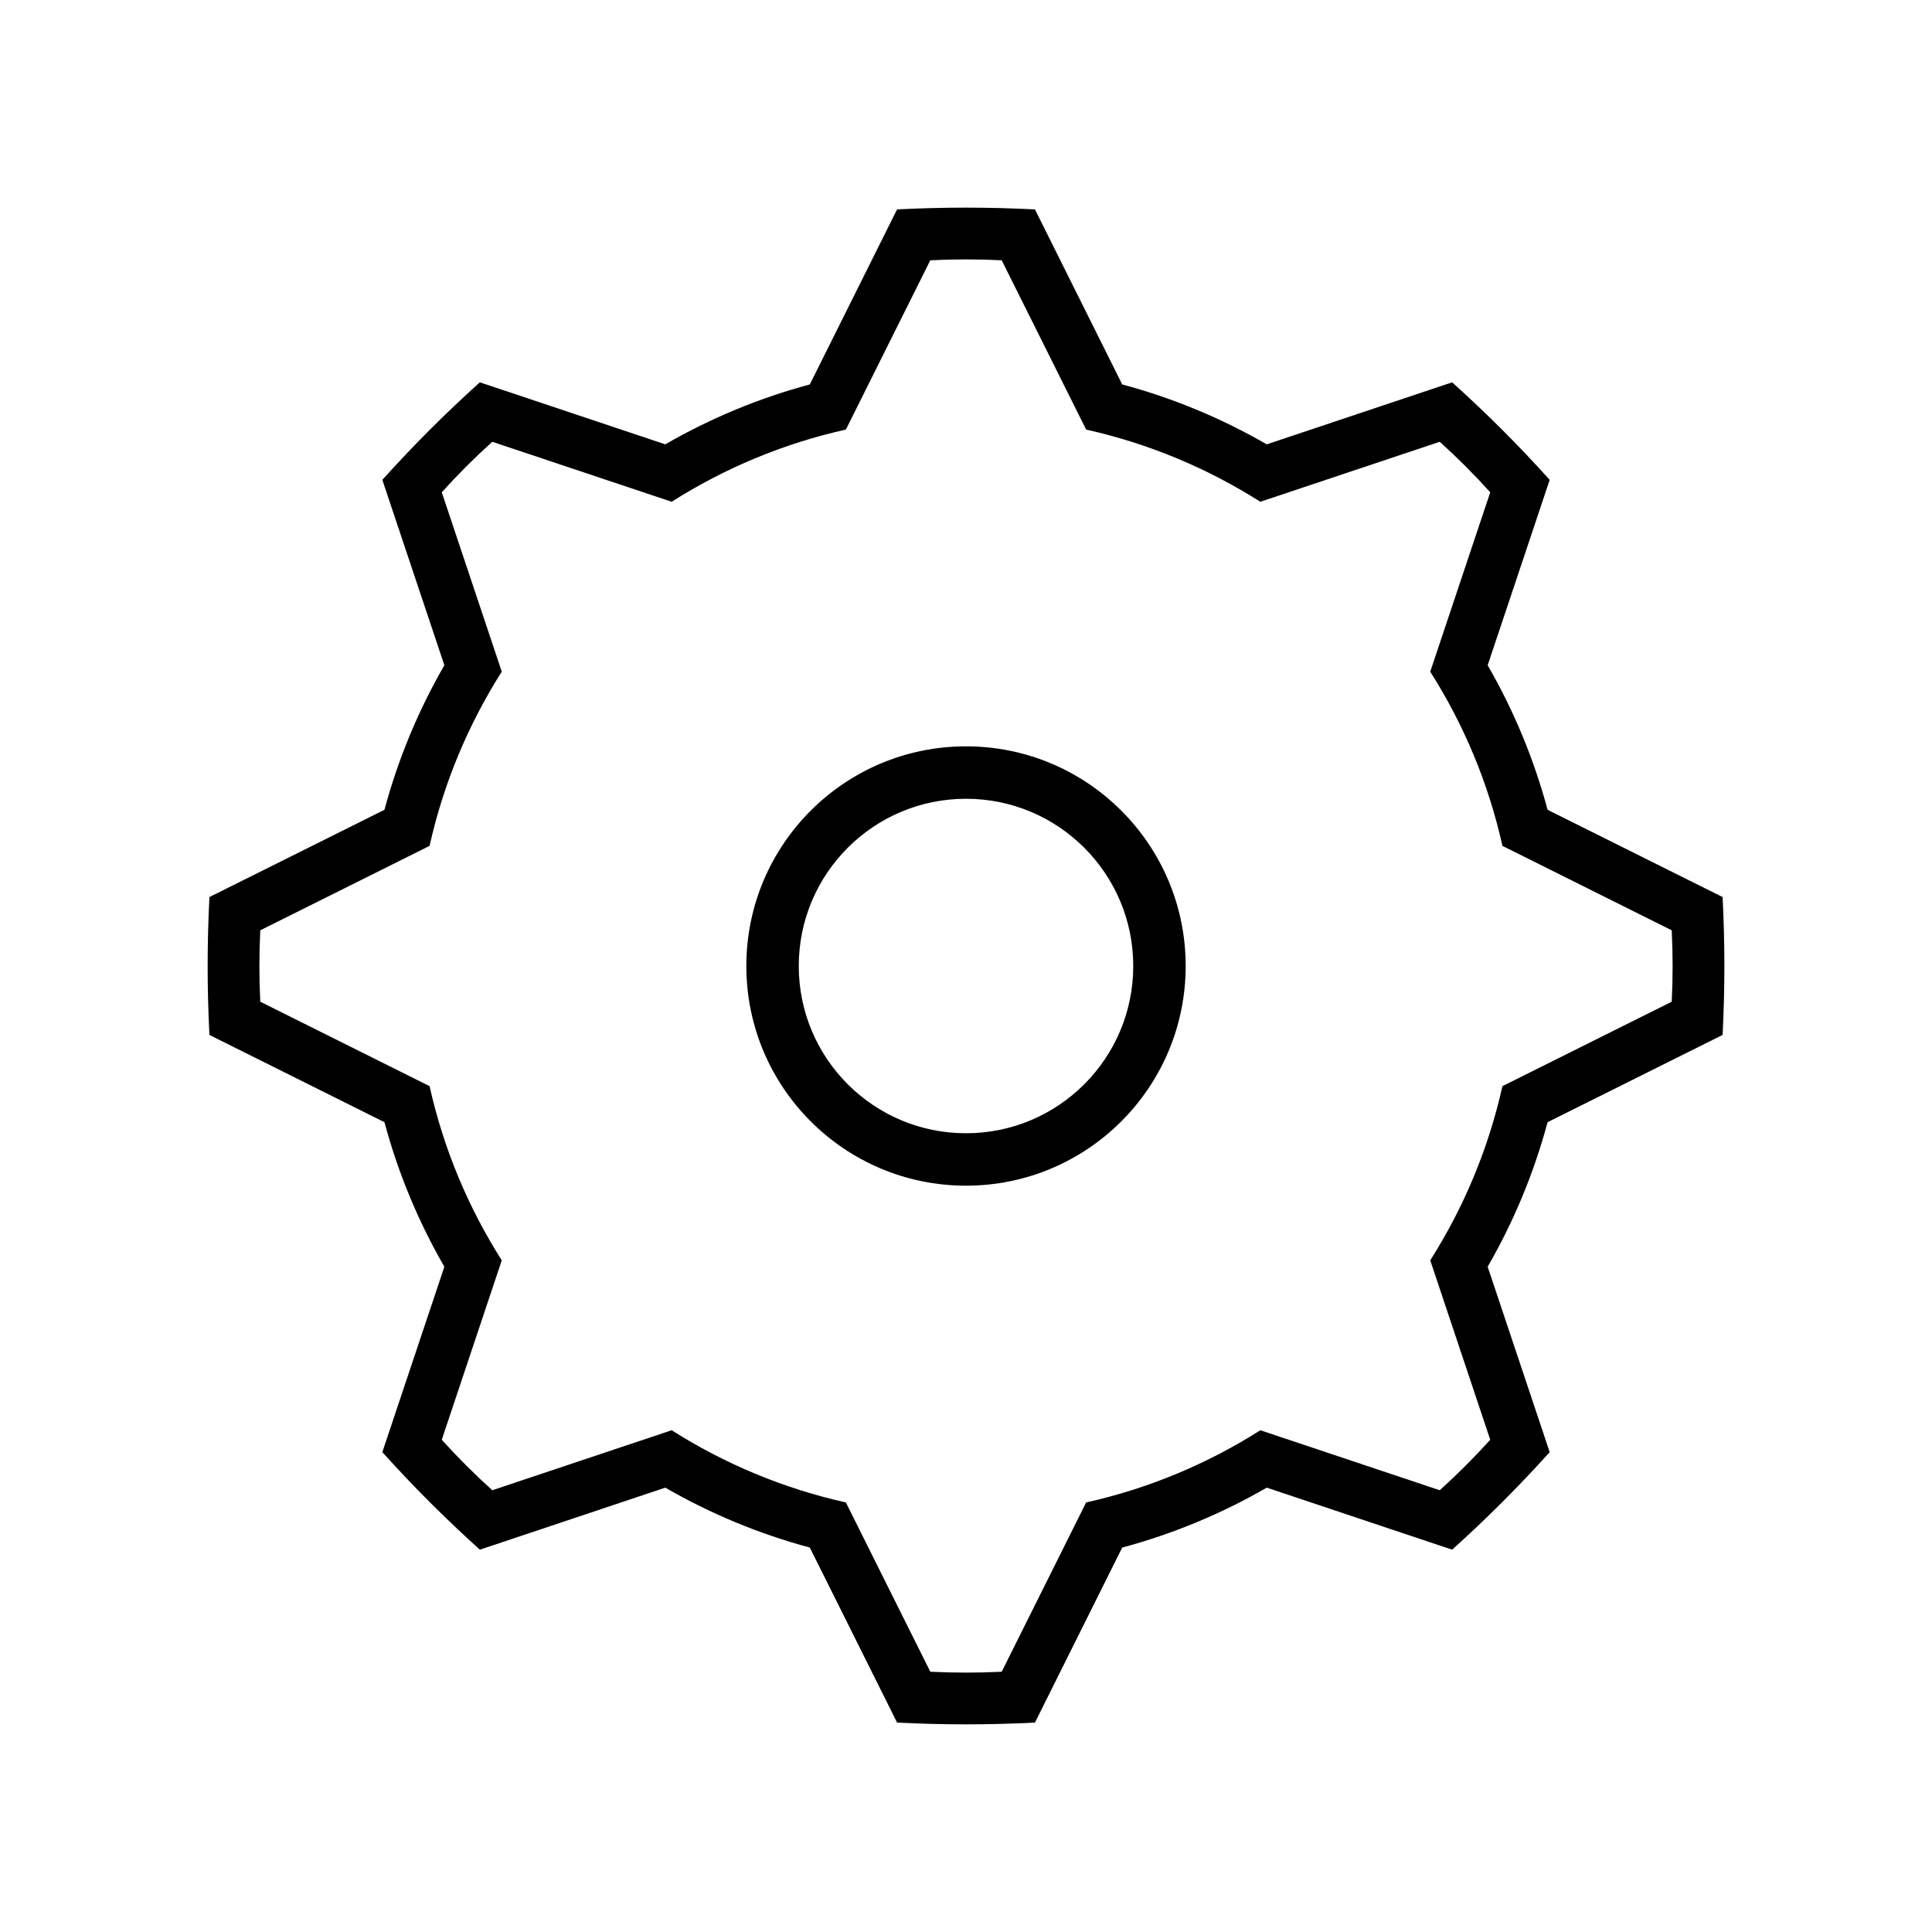
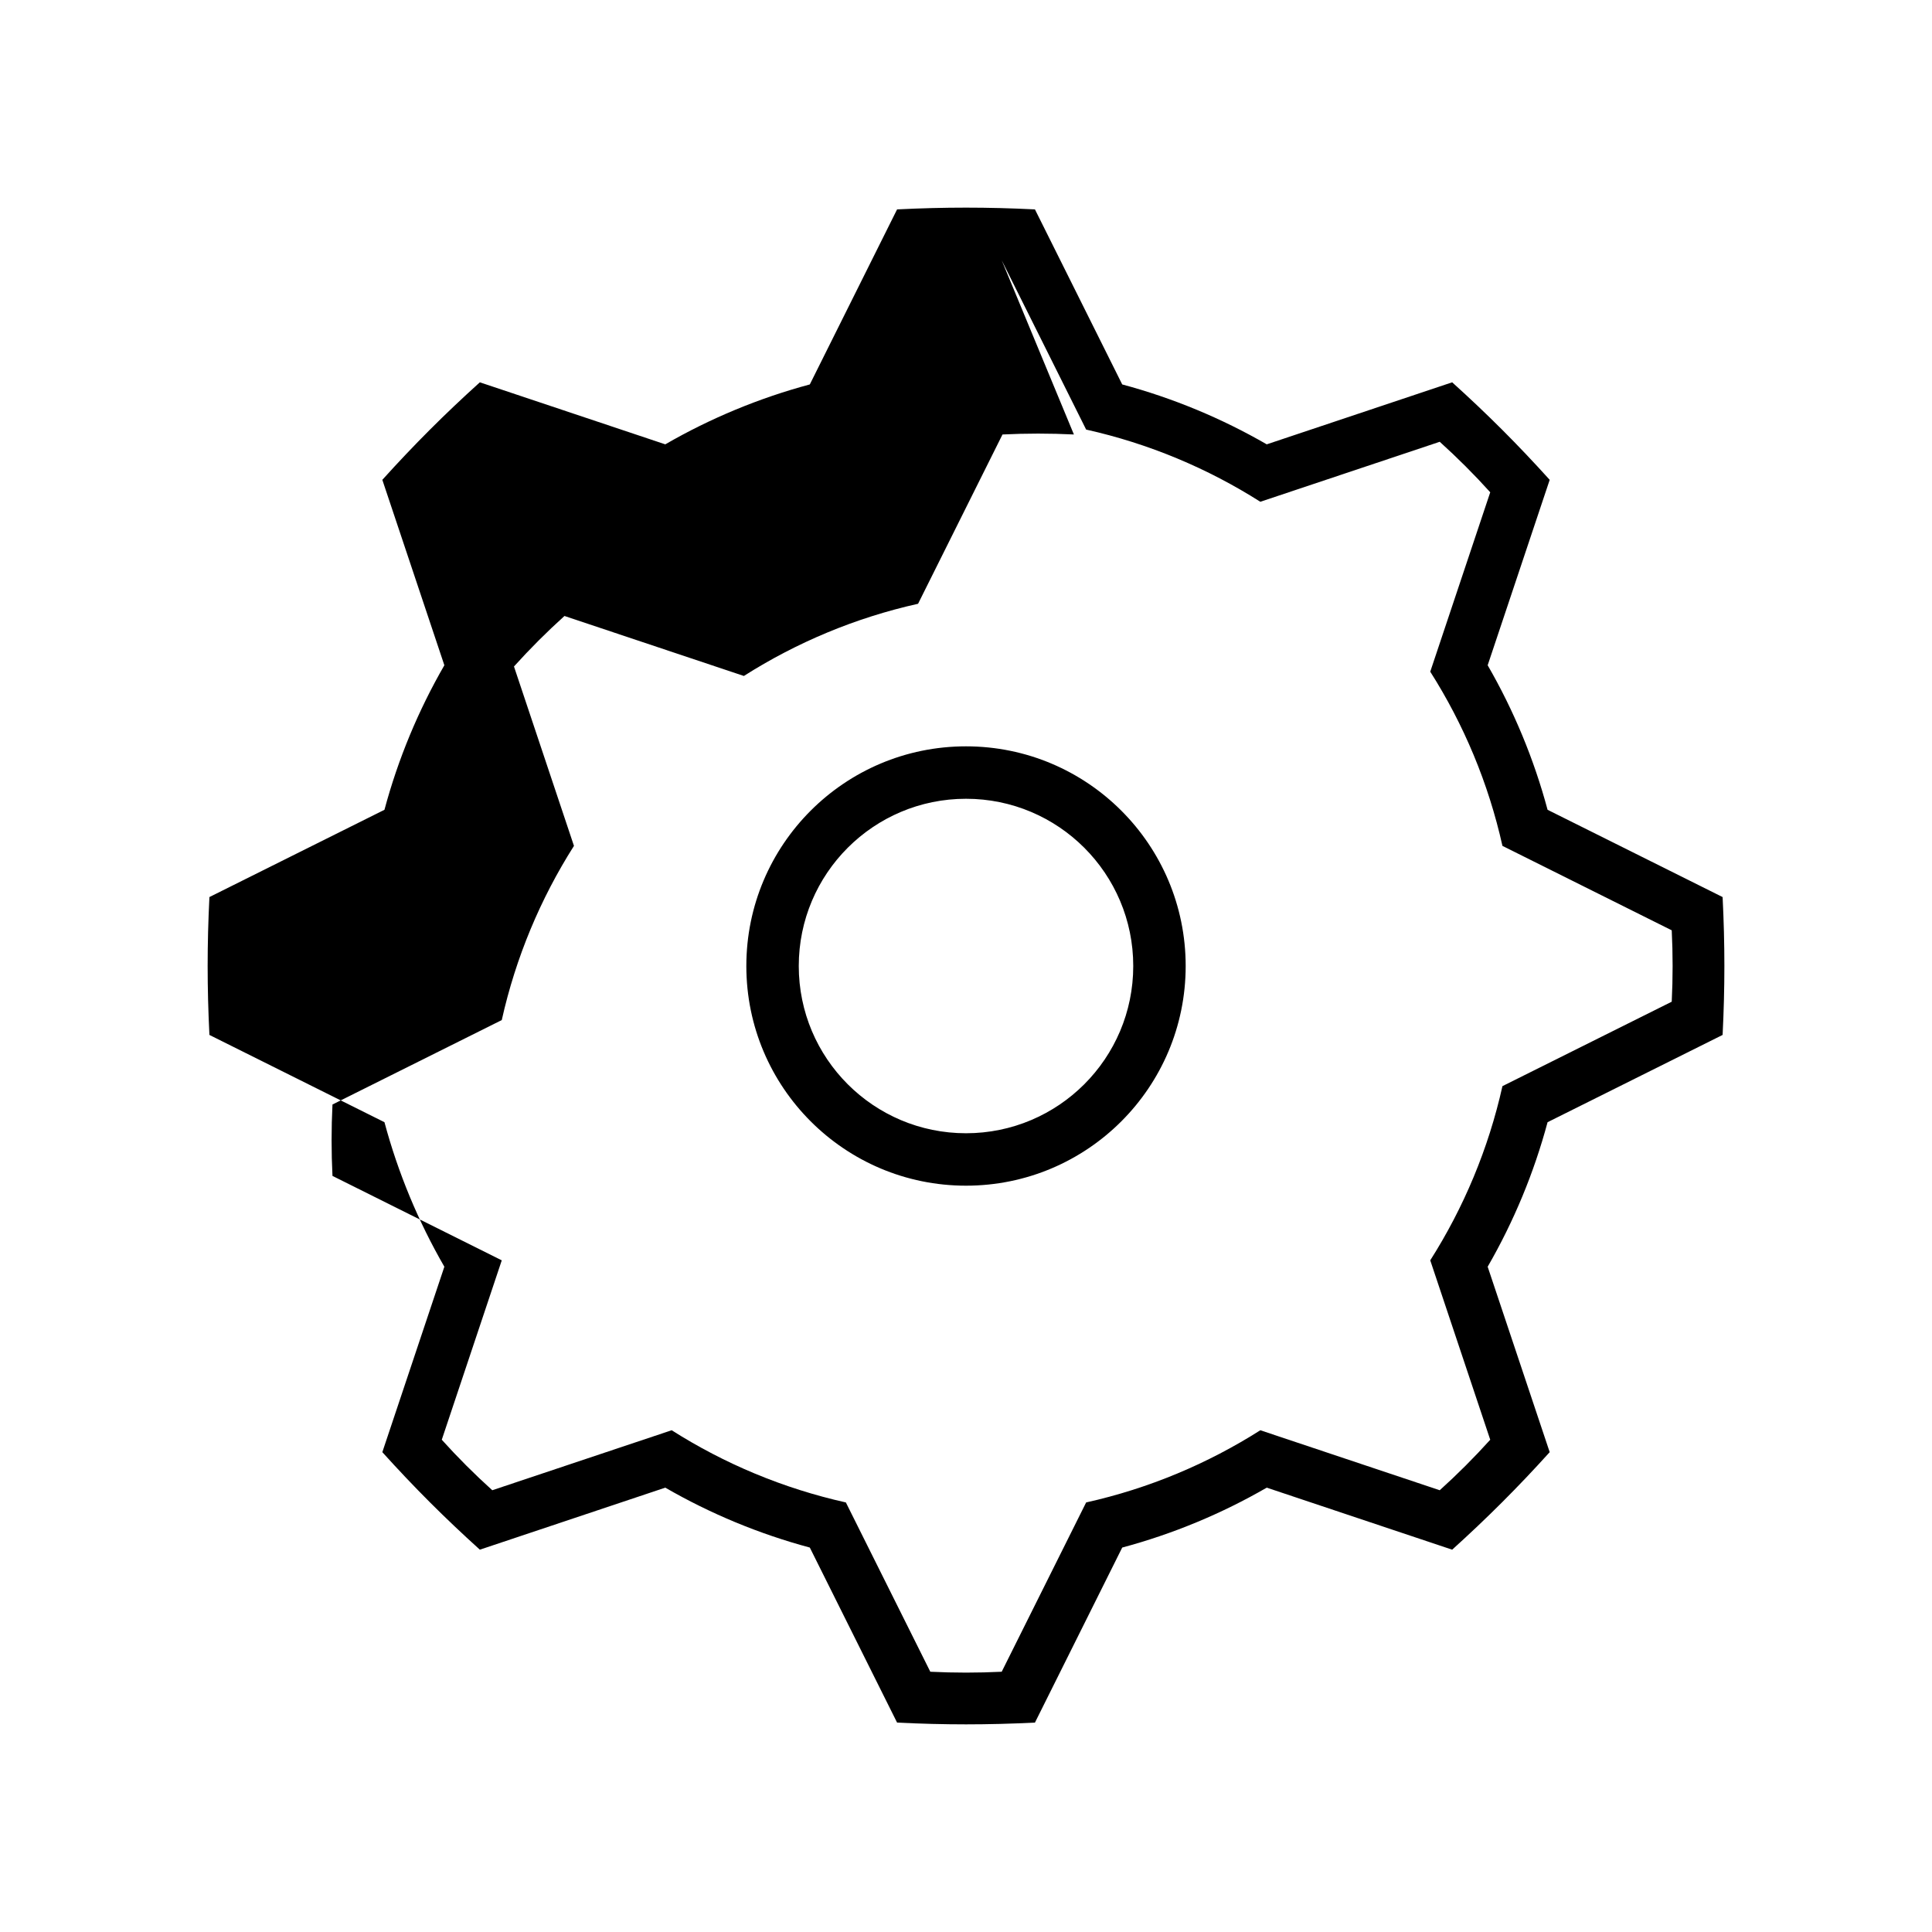
<svg xmlns="http://www.w3.org/2000/svg" fill="#000000" width="800px" height="800px" version="1.1" viewBox="144 144 512 512">
-   <path d="m441.4 245.88c13.406 3.598 26.277 8.938 38.301 15.875l49.141-16.438c9.387 8.484 17.367 16.461 25.844 25.844l-16.438 49.141c6.941 12.02 12.277 24.895 15.875 38.301l46.387 23.129c0.625 12.621 0.625 23.914 0 36.535l-46.387 23.129c-3.598 13.406-8.938 26.277-15.875 38.301l16.438 49.141c-8.422 9.316-16.484 17.375-25.844 25.844l-49.141-16.438c-12.02 6.941-24.895 12.277-38.301 15.875l-23.129 46.387c-12.621 0.625-23.914 0.625-36.535 0l-23.129-46.387c-13.406-3.598-26.277-8.938-38.301-15.875l-49.141 16.438c-9.387-8.484-17.367-16.461-25.844-25.844l16.438-49.141c-6.941-12.02-12.277-24.895-15.875-38.301l-46.387-23.129c-0.625-12.621-0.625-23.914 0-36.535l46.387-23.129c3.598-13.406 8.938-26.277 15.875-38.301l-16.438-49.141c8.484-9.387 16.461-17.367 25.844-25.844l49.141 16.438c12.02-6.941 24.895-12.277 38.301-15.875l23.129-46.387c12.621-0.625 23.914-0.625 36.535 0zm-31.938-32.902 22.375 44.863c16.637 3.715 32.207 10.27 46.164 19.133l47.543-15.898c4.684 4.227 9.152 8.691 13.383 13.383l-15.898 47.543c8.867 13.961 15.422 29.527 19.133 46.164l44.863 22.375c0.312 6.316 0.312 12.605 0 18.922l-44.863 22.375c-3.715 16.637-10.27 32.207-19.133 46.164l15.898 47.543c-4.227 4.684-8.691 9.152-13.383 13.383l-47.543-15.898c-13.961 8.867-29.527 15.422-46.164 19.133l-22.375 44.863c-6.316 0.312-12.605 0.312-18.922 0l-22.375-44.863c-16.637-3.715-32.207-10.27-46.164-19.133l-47.543 15.898c-4.684-4.227-9.152-8.691-13.383-13.383l15.898-47.543c-8.867-13.961-15.422-29.527-19.133-46.164l-44.863-22.375c-0.312-6.316-0.312-12.605 0-18.922l44.863-22.375c3.715-16.637 10.27-32.207 19.133-46.164l-15.898-47.543c4.227-4.684 8.691-9.152 13.383-13.383l47.543 15.898c13.961-8.867 29.527-15.422 46.164-19.133l22.375-44.863c6.316-0.312 12.605-0.312 18.922 0zm-9.461 128.81c32.152 0 58.215 26.062 58.215 58.215s-26.062 58.215-58.215 58.215-58.215-26.062-58.215-58.215 26.062-58.215 58.215-58.215zm0 13.895c-24.48 0-44.32 19.84-44.32 44.32s19.84 44.32 44.32 44.32 44.32-19.84 44.32-44.32-19.84-44.32-44.32-44.32z" fill-rule="evenodd" />
+   <path d="m441.4 245.88c13.406 3.598 26.277 8.938 38.301 15.875l49.141-16.438c9.387 8.484 17.367 16.461 25.844 25.844l-16.438 49.141c6.941 12.02 12.277 24.895 15.875 38.301l46.387 23.129c0.625 12.621 0.625 23.914 0 36.535l-46.387 23.129c-3.598 13.406-8.938 26.277-15.875 38.301l16.438 49.141c-8.422 9.316-16.484 17.375-25.844 25.844l-49.141-16.438c-12.02 6.941-24.895 12.277-38.301 15.875l-23.129 46.387c-12.621 0.625-23.914 0.625-36.535 0l-23.129-46.387c-13.406-3.598-26.277-8.938-38.301-15.875l-49.141 16.438c-9.387-8.484-17.367-16.461-25.844-25.844l16.438-49.141c-6.941-12.02-12.277-24.895-15.875-38.301l-46.387-23.129c-0.625-12.621-0.625-23.914 0-36.535l46.387-23.129c3.598-13.406 8.938-26.277 15.875-38.301l-16.438-49.141c8.484-9.387 16.461-17.367 25.844-25.844l49.141 16.438c12.02-6.941 24.895-12.277 38.301-15.875l23.129-46.387c12.621-0.625 23.914-0.625 36.535 0zm-31.938-32.902 22.375 44.863c16.637 3.715 32.207 10.27 46.164 19.133l47.543-15.898c4.684 4.227 9.152 8.691 13.383 13.383l-15.898 47.543c8.867 13.961 15.422 29.527 19.133 46.164l44.863 22.375c0.312 6.316 0.312 12.605 0 18.922l-44.863 22.375c-3.715 16.637-10.27 32.207-19.133 46.164l15.898 47.543c-4.227 4.684-8.691 9.152-13.383 13.383l-47.543-15.898c-13.961 8.867-29.527 15.422-46.164 19.133l-22.375 44.863c-6.316 0.312-12.605 0.312-18.922 0l-22.375-44.863c-16.637-3.715-32.207-10.27-46.164-19.133l-47.543 15.898c-4.684-4.227-9.152-8.691-13.383-13.383l15.898-47.543l-44.863-22.375c-0.312-6.316-0.312-12.605 0-18.922l44.863-22.375c3.715-16.637 10.27-32.207 19.133-46.164l-15.898-47.543c4.227-4.684 8.691-9.152 13.383-13.383l47.543 15.898c13.961-8.867 29.527-15.422 46.164-19.133l22.375-44.863c6.316-0.312 12.605-0.312 18.922 0zm-9.461 128.81c32.152 0 58.215 26.062 58.215 58.215s-26.062 58.215-58.215 58.215-58.215-26.062-58.215-58.215 26.062-58.215 58.215-58.215zm0 13.895c-24.48 0-44.32 19.84-44.32 44.32s19.84 44.32 44.32 44.32 44.32-19.84 44.32-44.32-19.84-44.32-44.32-44.32z" fill-rule="evenodd" />
</svg>